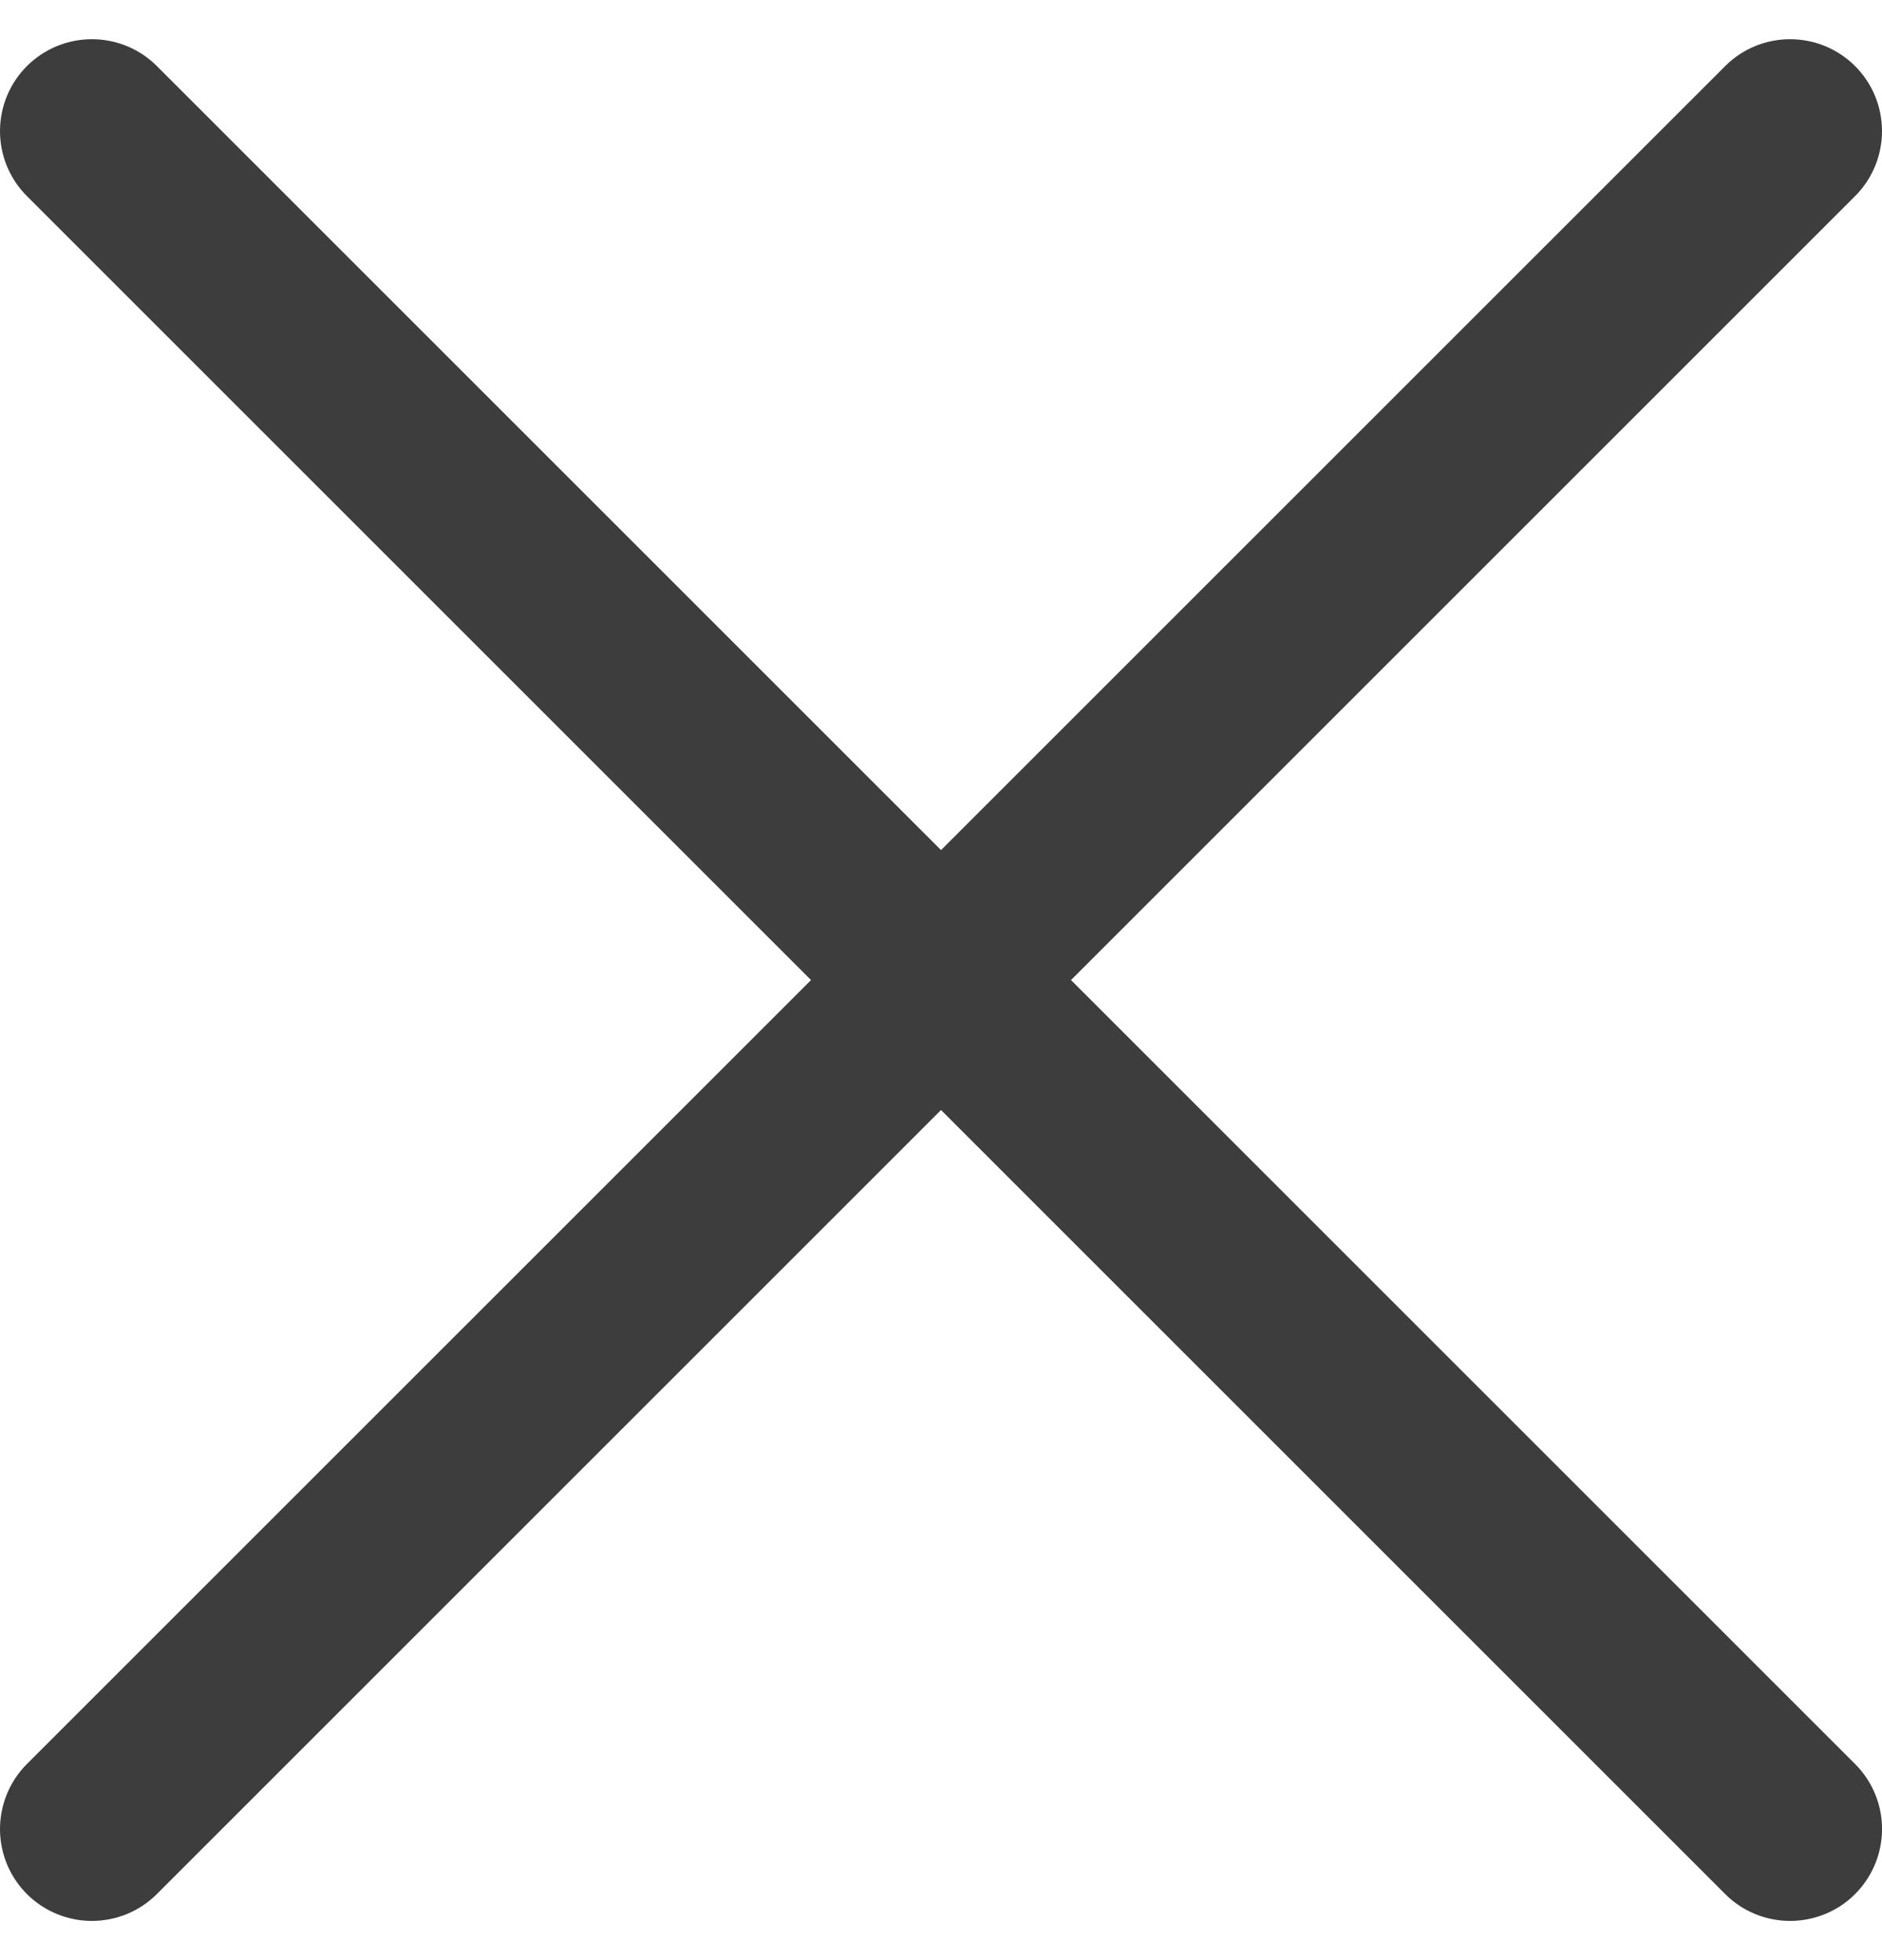
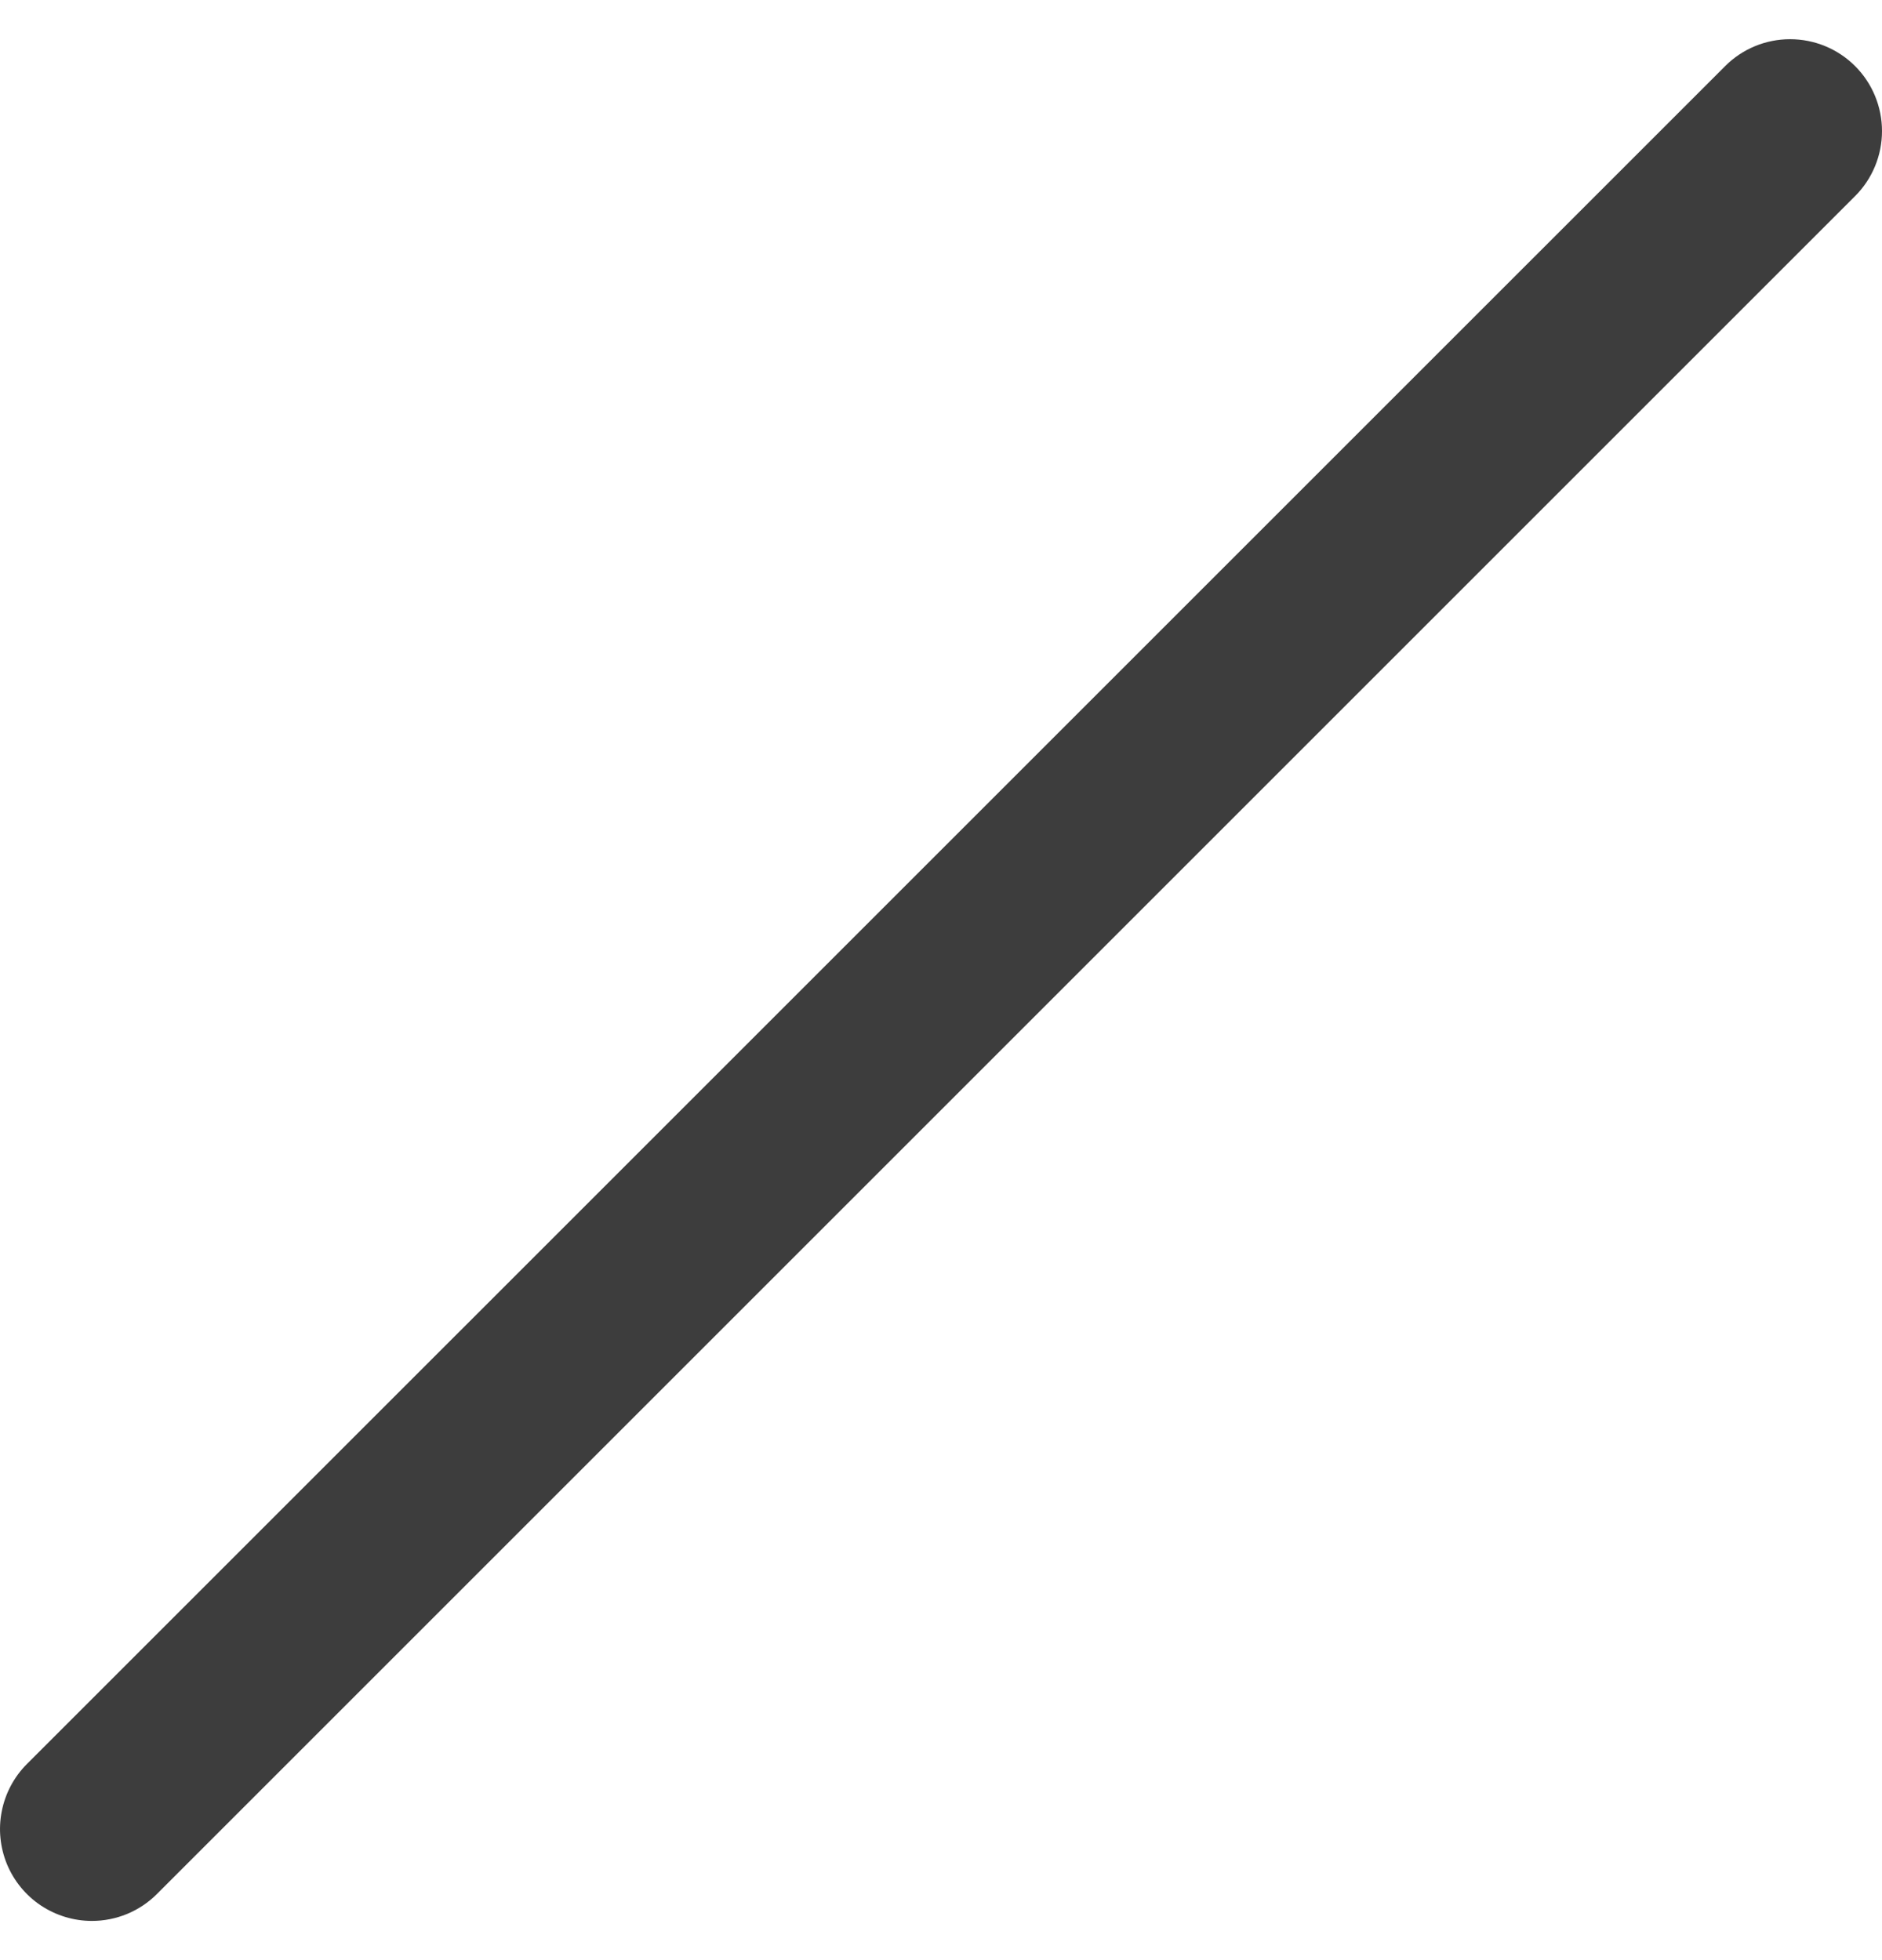
<svg xmlns="http://www.w3.org/2000/svg" width="24" height="25" viewBox="0 0 24 25" fill="none">
  <path d="M1.172 24.5C0.94 24.5 0.714 24.431 0.521 24.303C0.328 24.174 0.178 23.991 0.089 23.777C0.001 23.562 -0.023 23.327 0.023 23.099C0.068 22.872 0.179 22.663 0.343 22.499L22 0.843C22.219 0.623 22.517 0.5 22.828 0.5C23.139 0.5 23.437 0.623 23.657 0.843C23.877 1.063 24 1.361 24 1.672C24 1.983 23.877 2.281 23.657 2.501L2.001 24.157C1.892 24.266 1.763 24.352 1.621 24.411C1.478 24.47 1.326 24.5 1.172 24.5Z" fill="#3D3D3D" />
-   <path d="M22.828 24.5C22.674 24.5 22.522 24.47 22.38 24.411C22.237 24.352 22.108 24.266 22 24.157L0.343 2.501C0.123 2.281 0 1.983 0 1.672C0 1.361 0.123 1.063 0.343 0.843C0.563 0.623 0.861 0.5 1.172 0.5C1.483 0.5 1.781 0.623 2.001 0.843L23.657 22.499C23.821 22.663 23.933 22.872 23.978 23.099C24.023 23.327 24 23.562 23.911 23.777C23.822 23.991 23.672 24.174 23.48 24.303C23.287 24.431 23.06 24.5 22.828 24.5Z" fill="#3D3D3D" />
</svg>